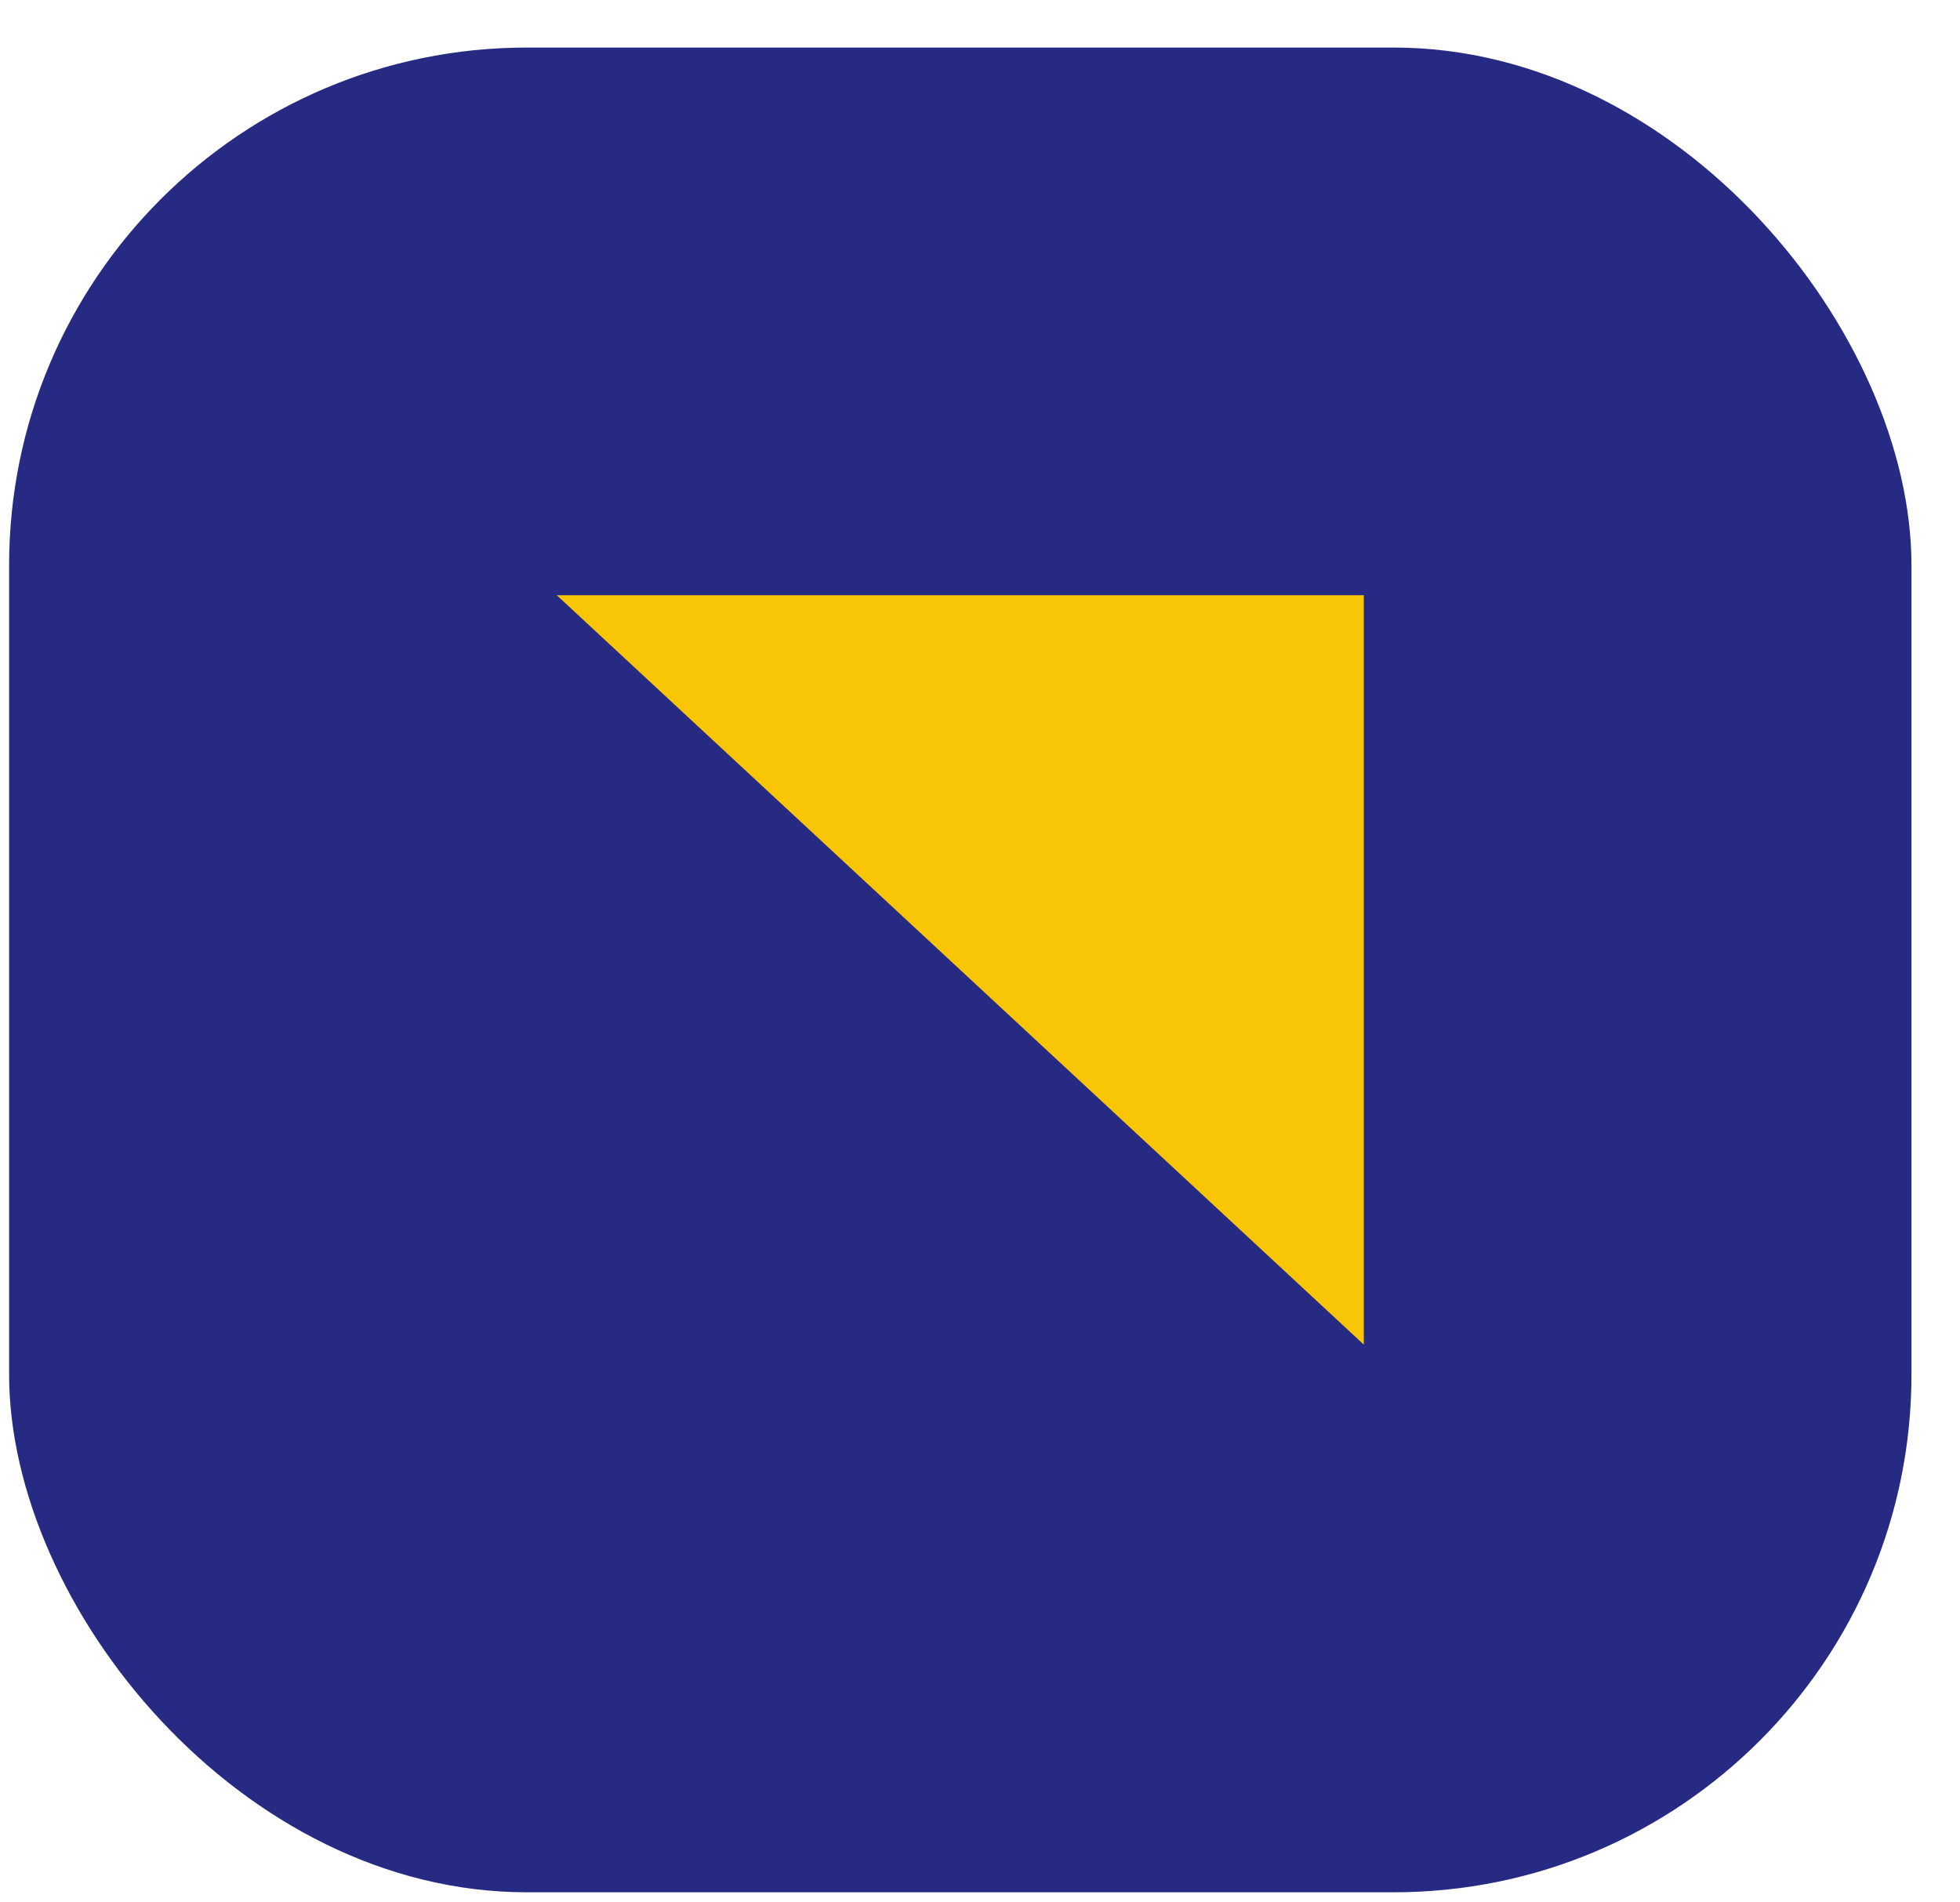
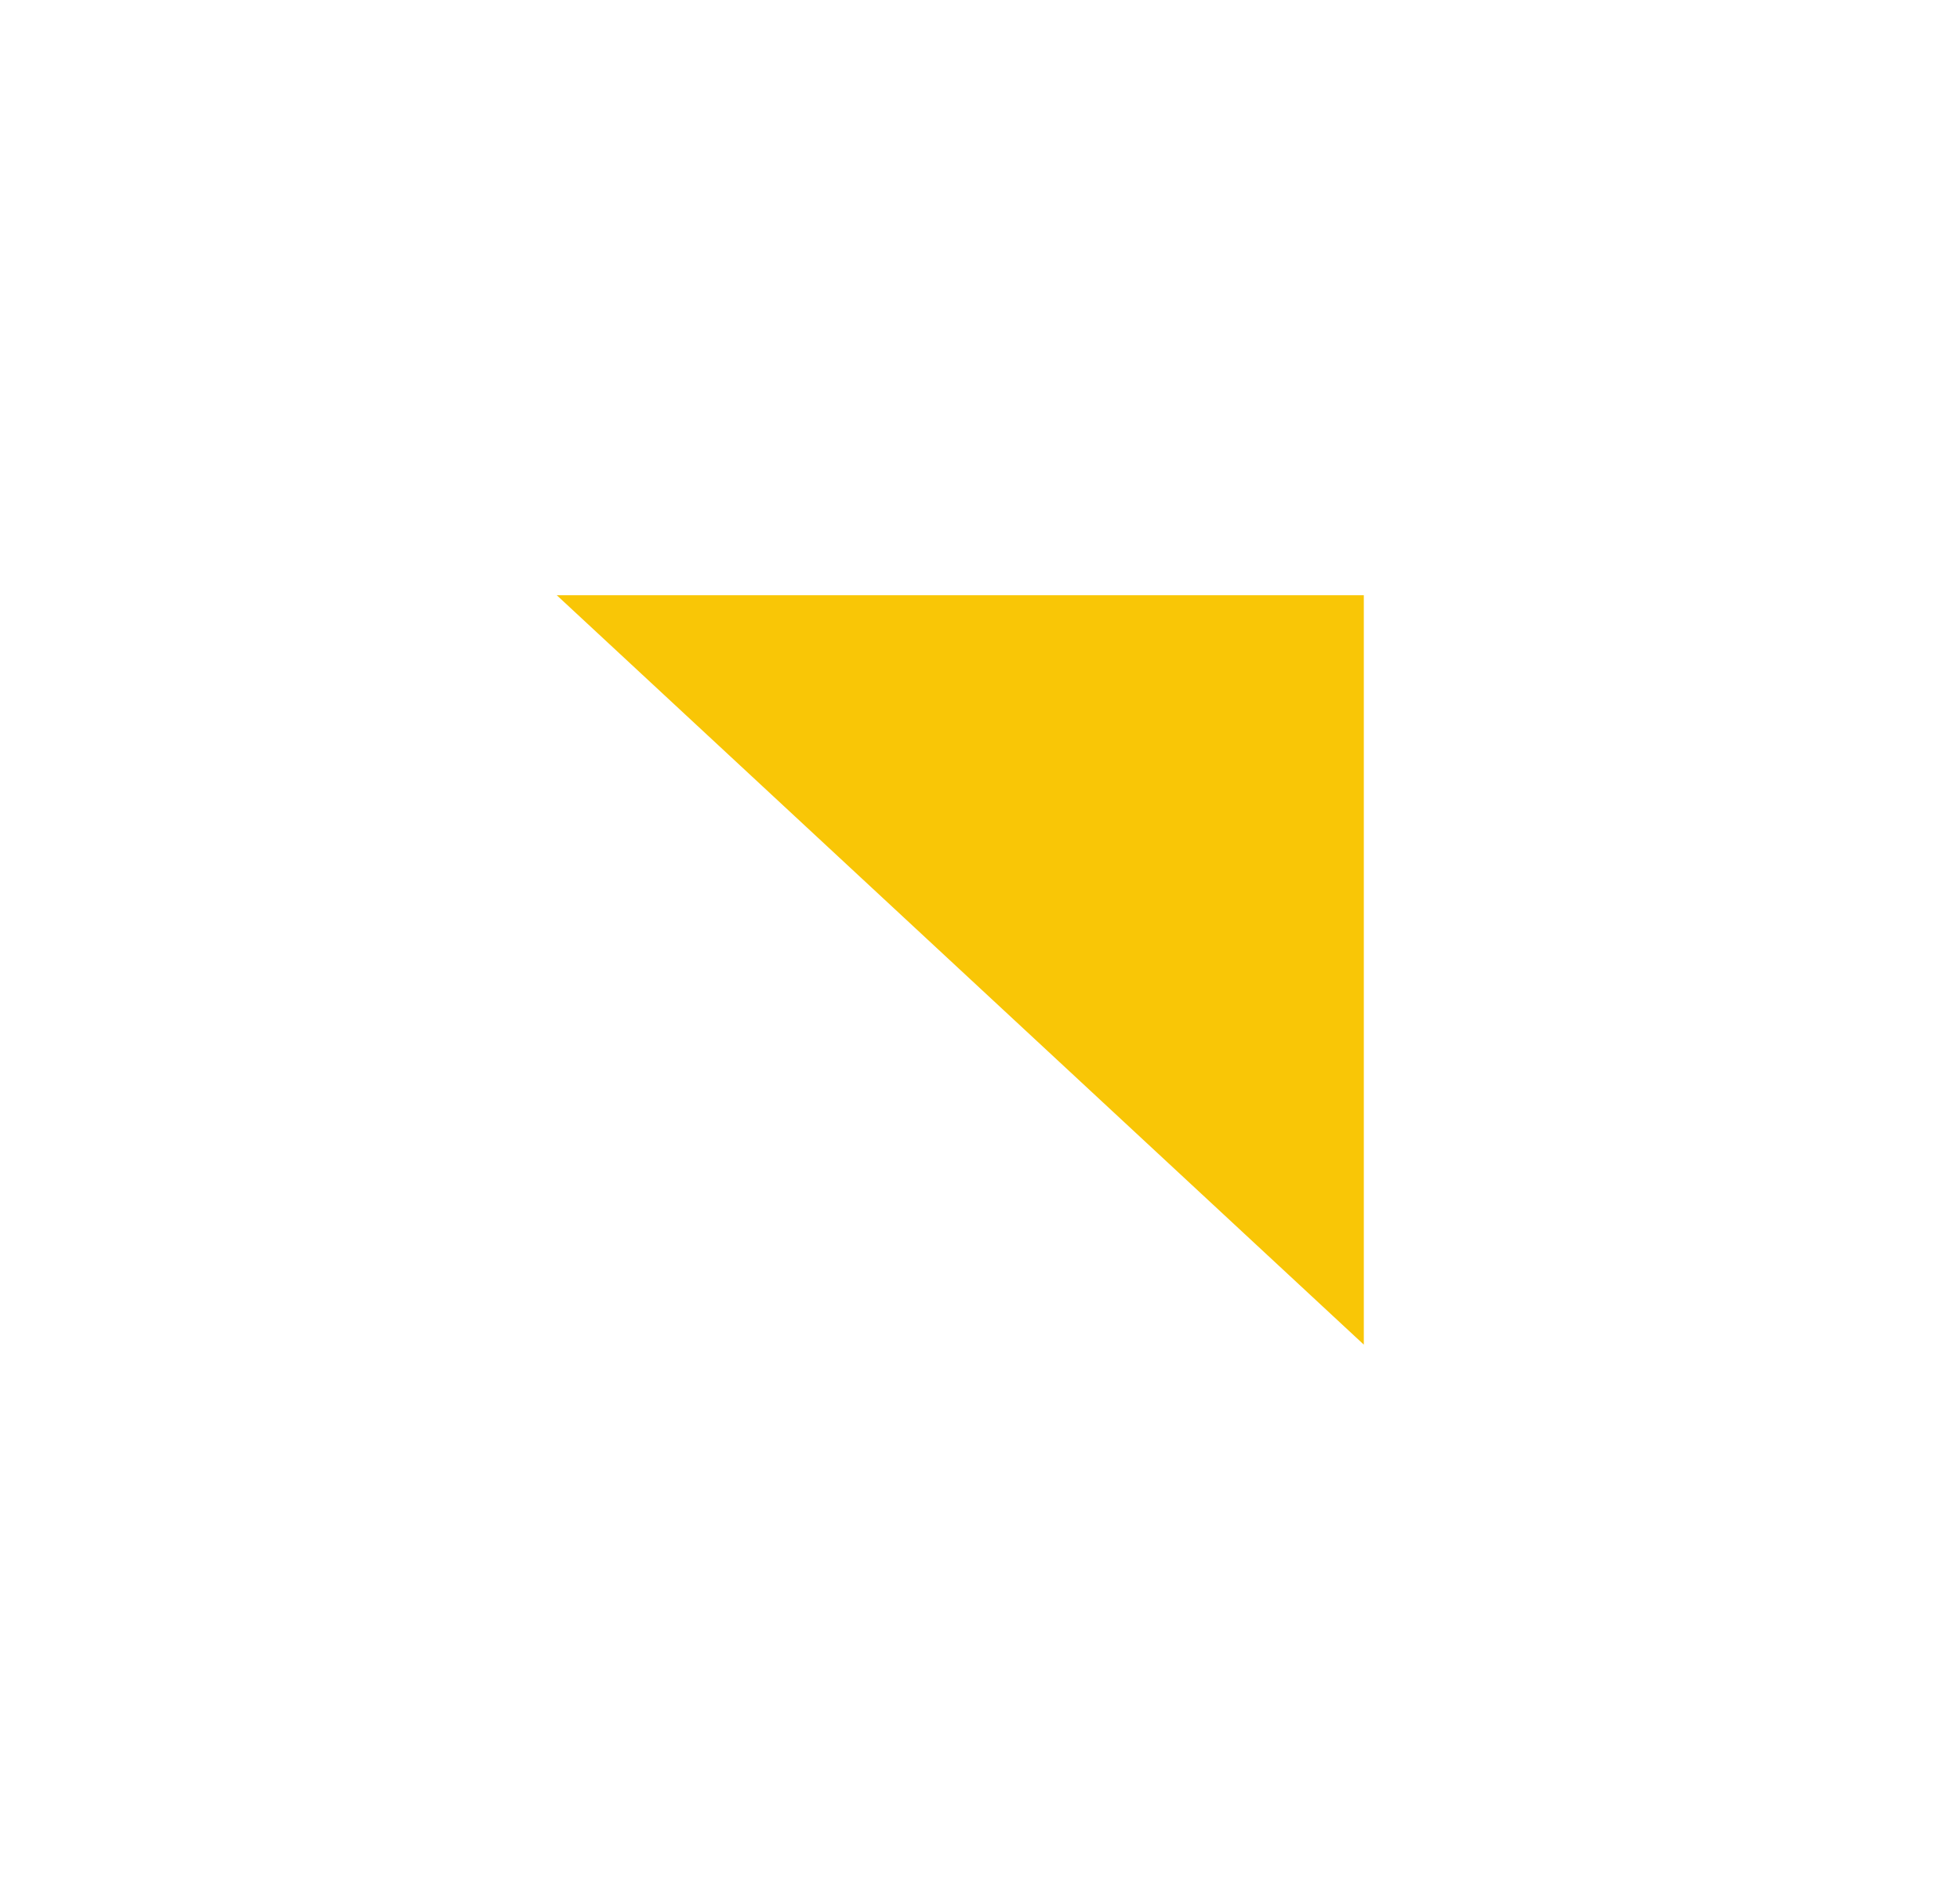
<svg xmlns="http://www.w3.org/2000/svg" width="34" height="33" viewBox="0 0 34 33" fill="none">
-   <rect x="0.158" y="0.825" width="33" height="32" rx="8.981" fill="#262A82" />
  <path d="M23.658 10.325V23.325L9.658 10.325H23.658Z" fill="#F9C606" />
</svg>